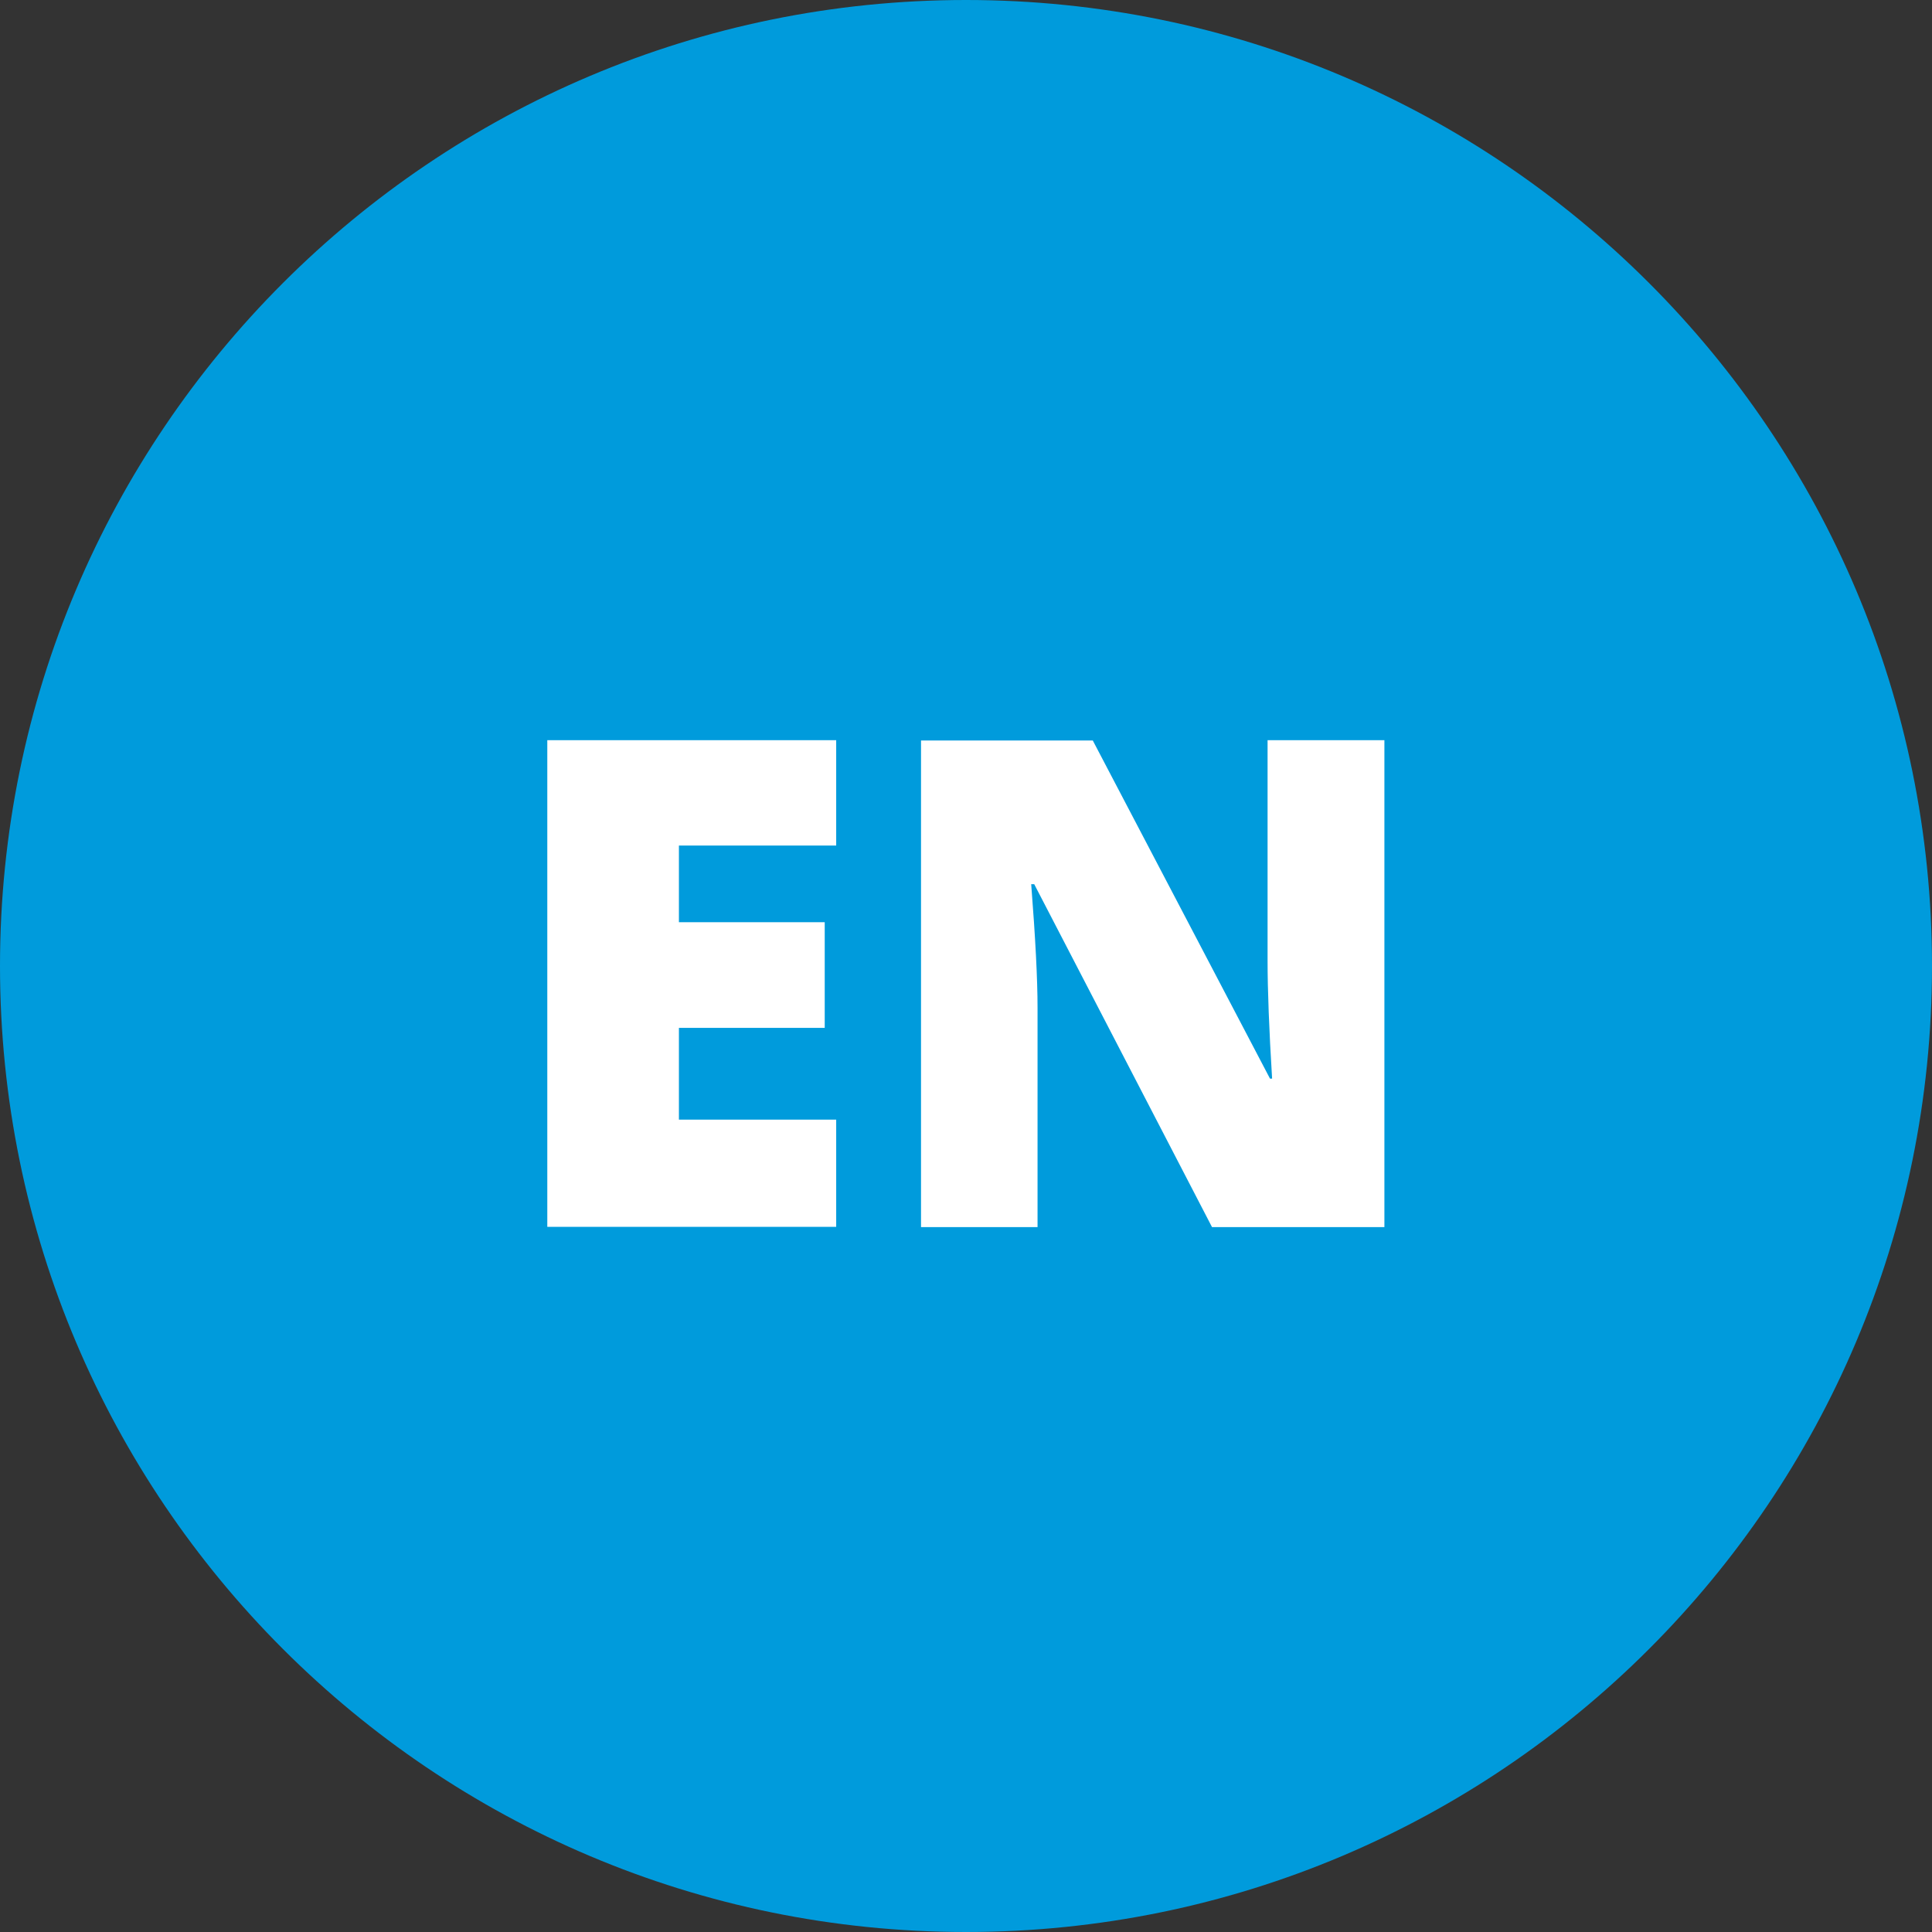
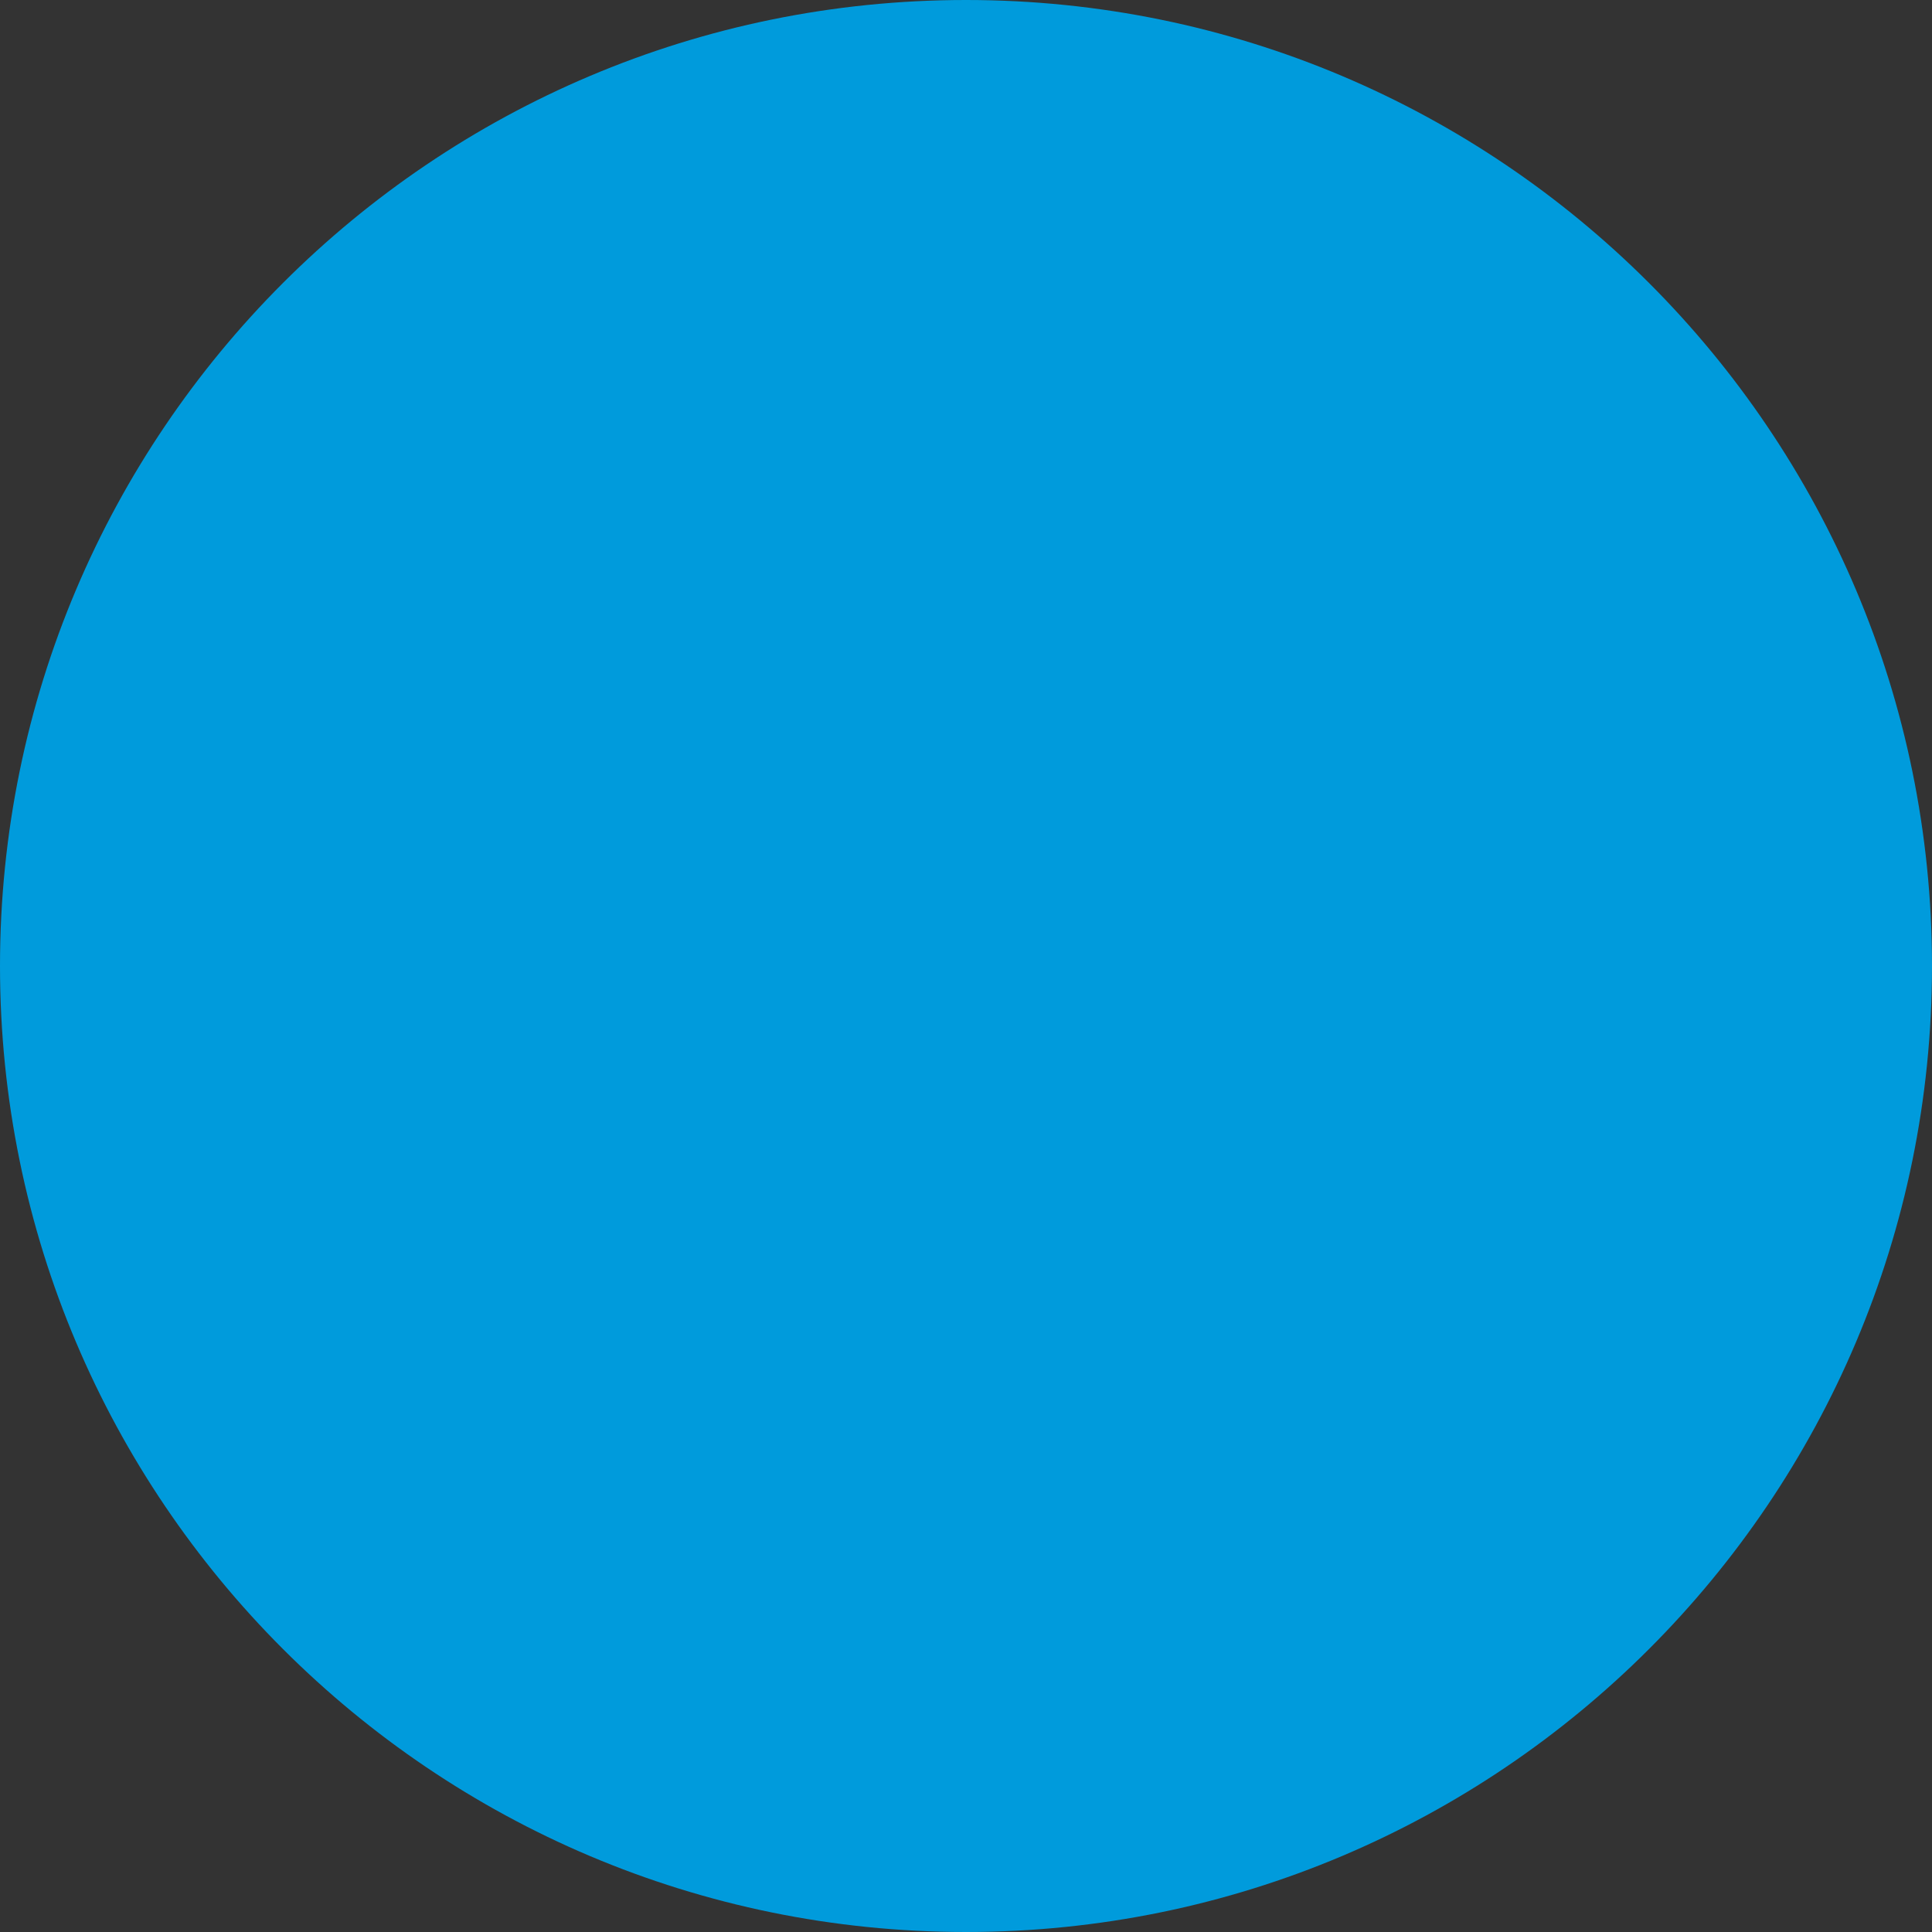
<svg xmlns="http://www.w3.org/2000/svg" version="1.1" id="PT" x="0px" y="0px" viewBox="0 0 64 64" style="enable-background:new 0 0 64 64;" xml:space="preserve">
  <rect x="0" y="0" width="64" height="64" fill="#333333" stroke="none" />
  <style type="text/css">
	.st0{fill:#009BDC;}
	.st1{fill:#FFFFFF;}
</style>
  <g>
    <path class="st0" d="M32,64c17.67,0,32-14.33,32-32S49.67,0,32,0S0,14.33,0,32S14.33,64,32,64" />
-     <path class="st1" d="M45.87,24.52h-3.88v7.29c0,0.99,0.05,2.29,0.15,3.92h-0.07l-5.87-11.2h-5.69v16.12h3.86v-7.27   c0-0.94-0.07-2.3-0.21-4.09h0.1l5.89,11.36h5.71V24.52z M27.7,37.09h-5.21v-3.04h4.83v-3.5h-4.83v-2.54h5.21v-3.49h-9.57v16.12   h9.57V37.09z" />
  </g>
</svg>